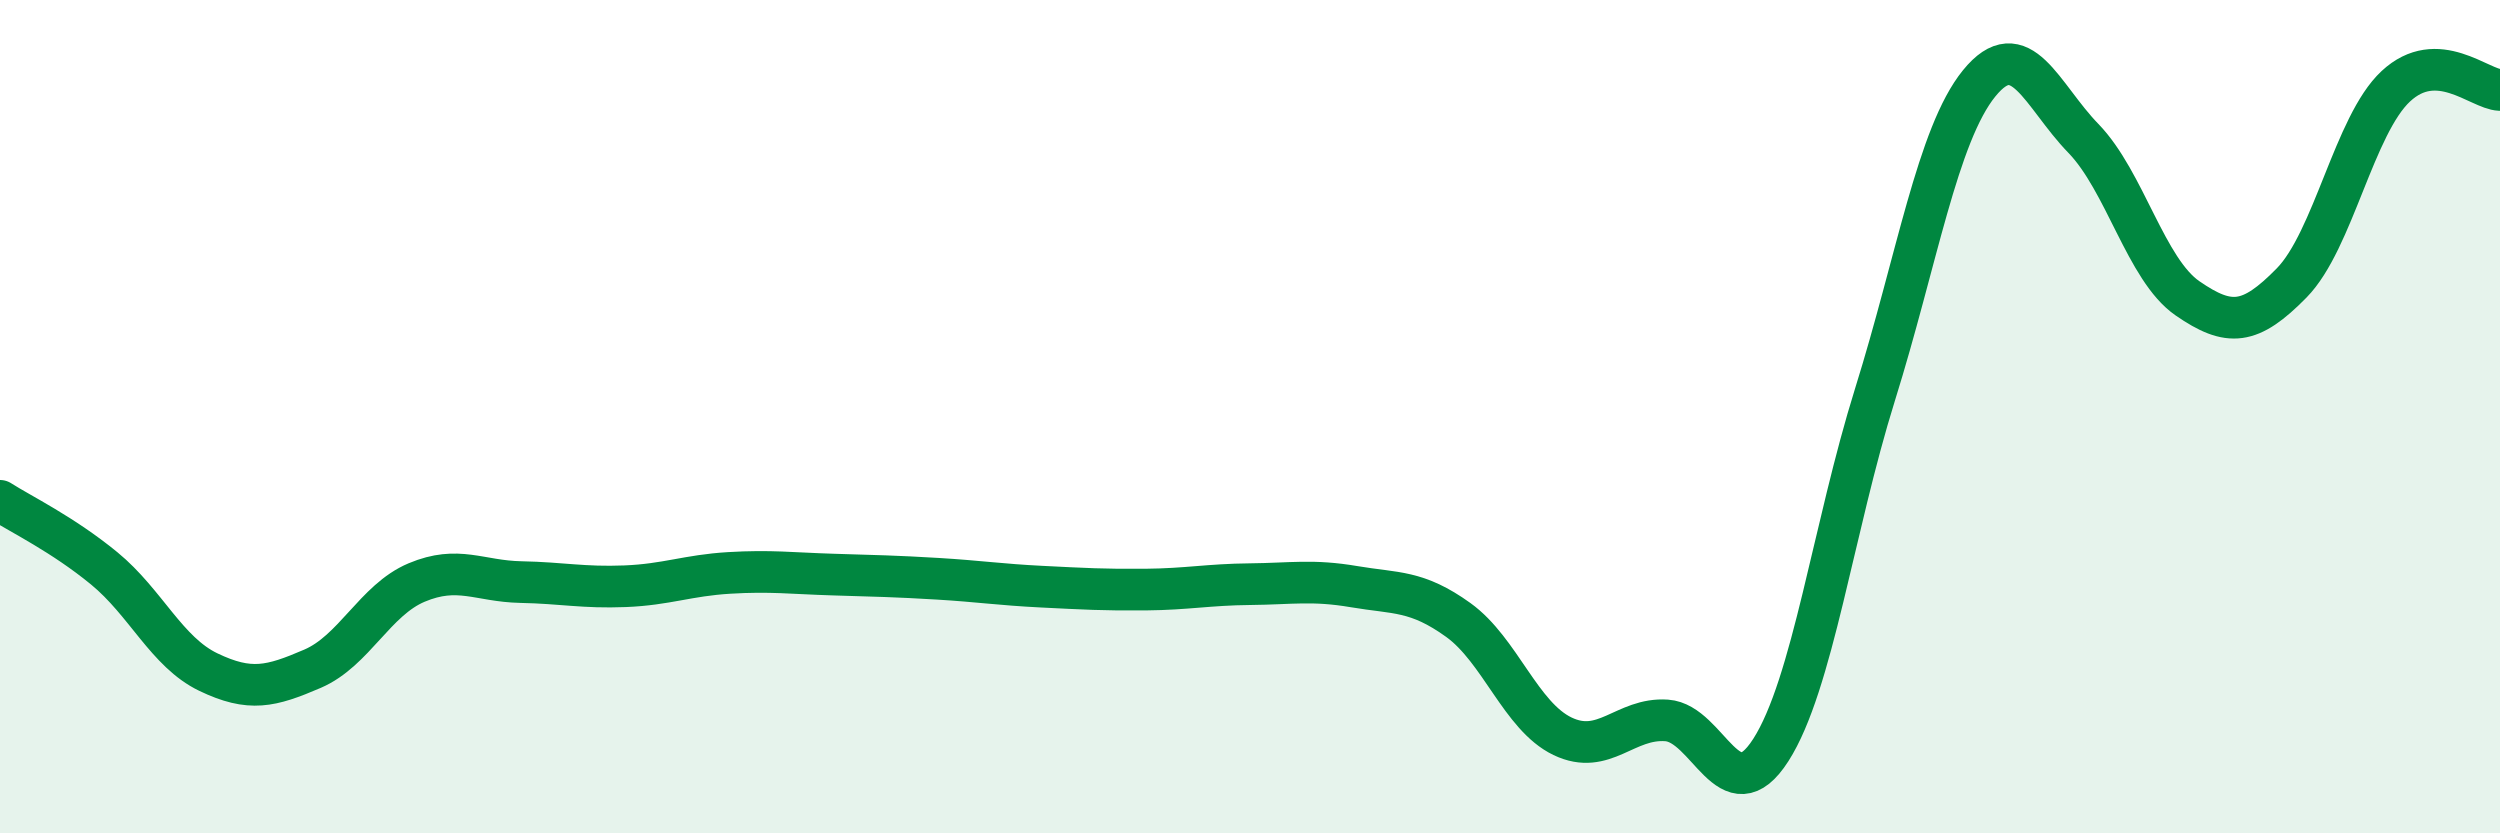
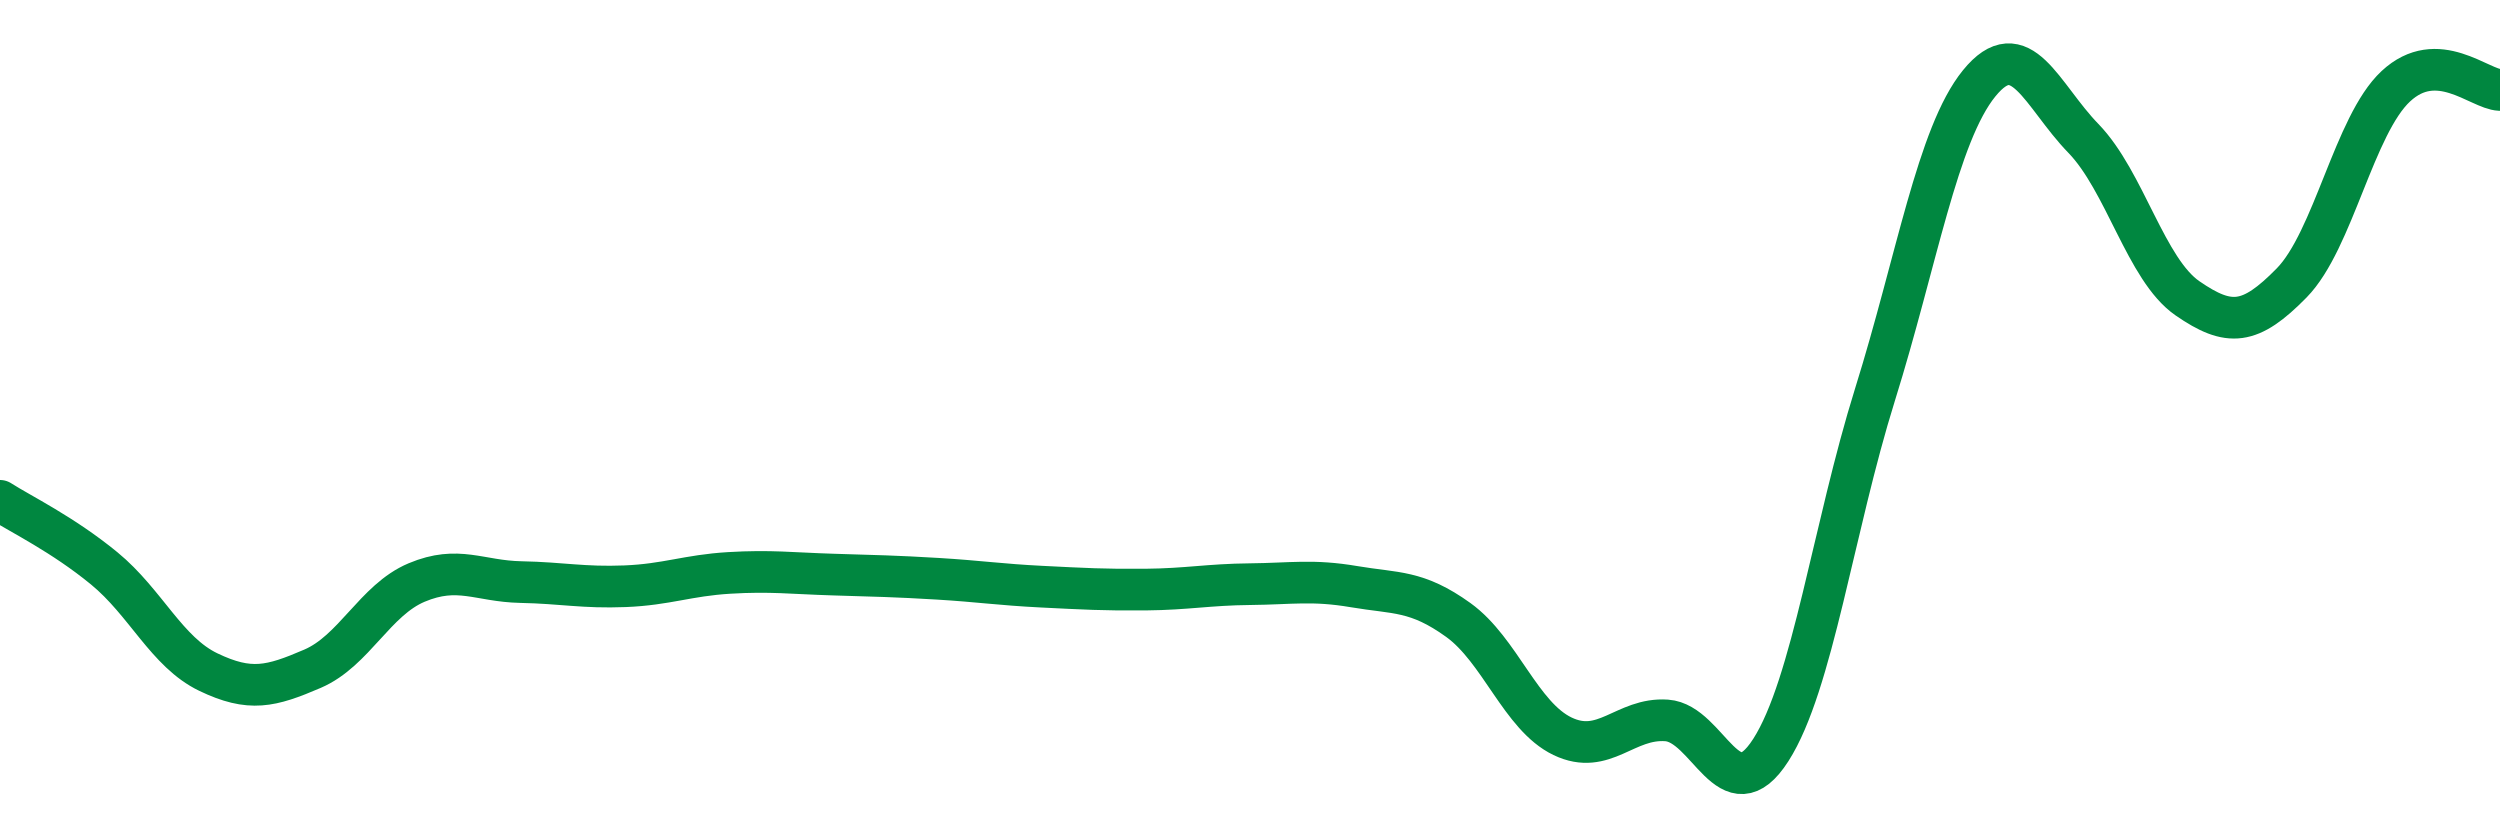
<svg xmlns="http://www.w3.org/2000/svg" width="60" height="20" viewBox="0 0 60 20">
-   <path d="M 0,12.02 C 0.5,12.34 1.5,12.82 2.5,13.64 C 3.5,14.46 4,15.65 5,16.13 C 6,16.61 6.5,16.48 7.5,16.05 C 8.5,15.62 9,14.4 10,13.98 C 11,13.56 11.5,13.95 12.5,13.97 C 13.5,13.99 14,14.11 15,14.07 C 16,14.03 16.5,13.81 17.5,13.75 C 18.5,13.69 19,13.76 20,13.79 C 21,13.82 21.5,13.83 22.5,13.89 C 23.5,13.95 24,14.03 25,14.08 C 26,14.13 26.5,14.16 27.5,14.15 C 28.5,14.14 29,14.03 30,14.02 C 31,14.01 31.5,13.91 32.5,14.08 C 33.5,14.25 34,14.16 35,14.88 C 36,15.6 36.5,17.19 37.5,17.67 C 38.5,18.15 39,17.22 40,17.29 C 41,17.36 41.5,19.56 42.5,18 C 43.5,16.44 44,12.67 45,9.47 C 46,6.27 46.5,3.23 47.5,2 C 48.5,0.77 49,2.29 50,3.32 C 51,4.35 51.5,6.47 52.5,7.16 C 53.5,7.85 54,7.81 55,6.79 C 56,5.77 56.5,3 57.5,2.07 C 58.5,1.14 59.5,2.14 60,2.16L60 20L0 20Z" fill="#008740" opacity="0.1" stroke-linecap="round" stroke-linejoin="round" />
  <path d="M 0,12.02 C 0.5,12.34 1.5,12.82 2.5,13.64 C 3.5,14.46 4,15.65 5,16.13 C 6,16.61 6.5,16.48 7.5,16.05 C 8.5,15.62 9,14.4 10,13.98 C 11,13.56 11.5,13.95 12.5,13.97 C 13.5,13.99 14,14.11 15,14.07 C 16,14.03 16.5,13.81 17.5,13.75 C 18.5,13.69 19,13.76 20,13.79 C 21,13.82 21.5,13.83 22.5,13.89 C 23.5,13.95 24,14.03 25,14.08 C 26,14.13 26.5,14.16 27.5,14.15 C 28.5,14.14 29,14.03 30,14.02 C 31,14.01 31.5,13.91 32.5,14.08 C 33.5,14.25 34,14.16 35,14.88 C 36,15.6 36.5,17.19 37.5,17.67 C 38.5,18.15 39,17.22 40,17.29 C 41,17.36 41.5,19.56 42.5,18 C 43.5,16.44 44,12.67 45,9.47 C 46,6.27 46.5,3.23 47.5,2 C 48.5,0.77 49,2.29 50,3.32 C 51,4.35 51.5,6.47 52.5,7.16 C 53.5,7.85 54,7.81 55,6.79 C 56,5.77 56.5,3 57.5,2.07 C 58.5,1.14 59.5,2.14 60,2.16" stroke="#008740" stroke-width="1" fill="none" stroke-linecap="round" stroke-linejoin="round" />
</svg>